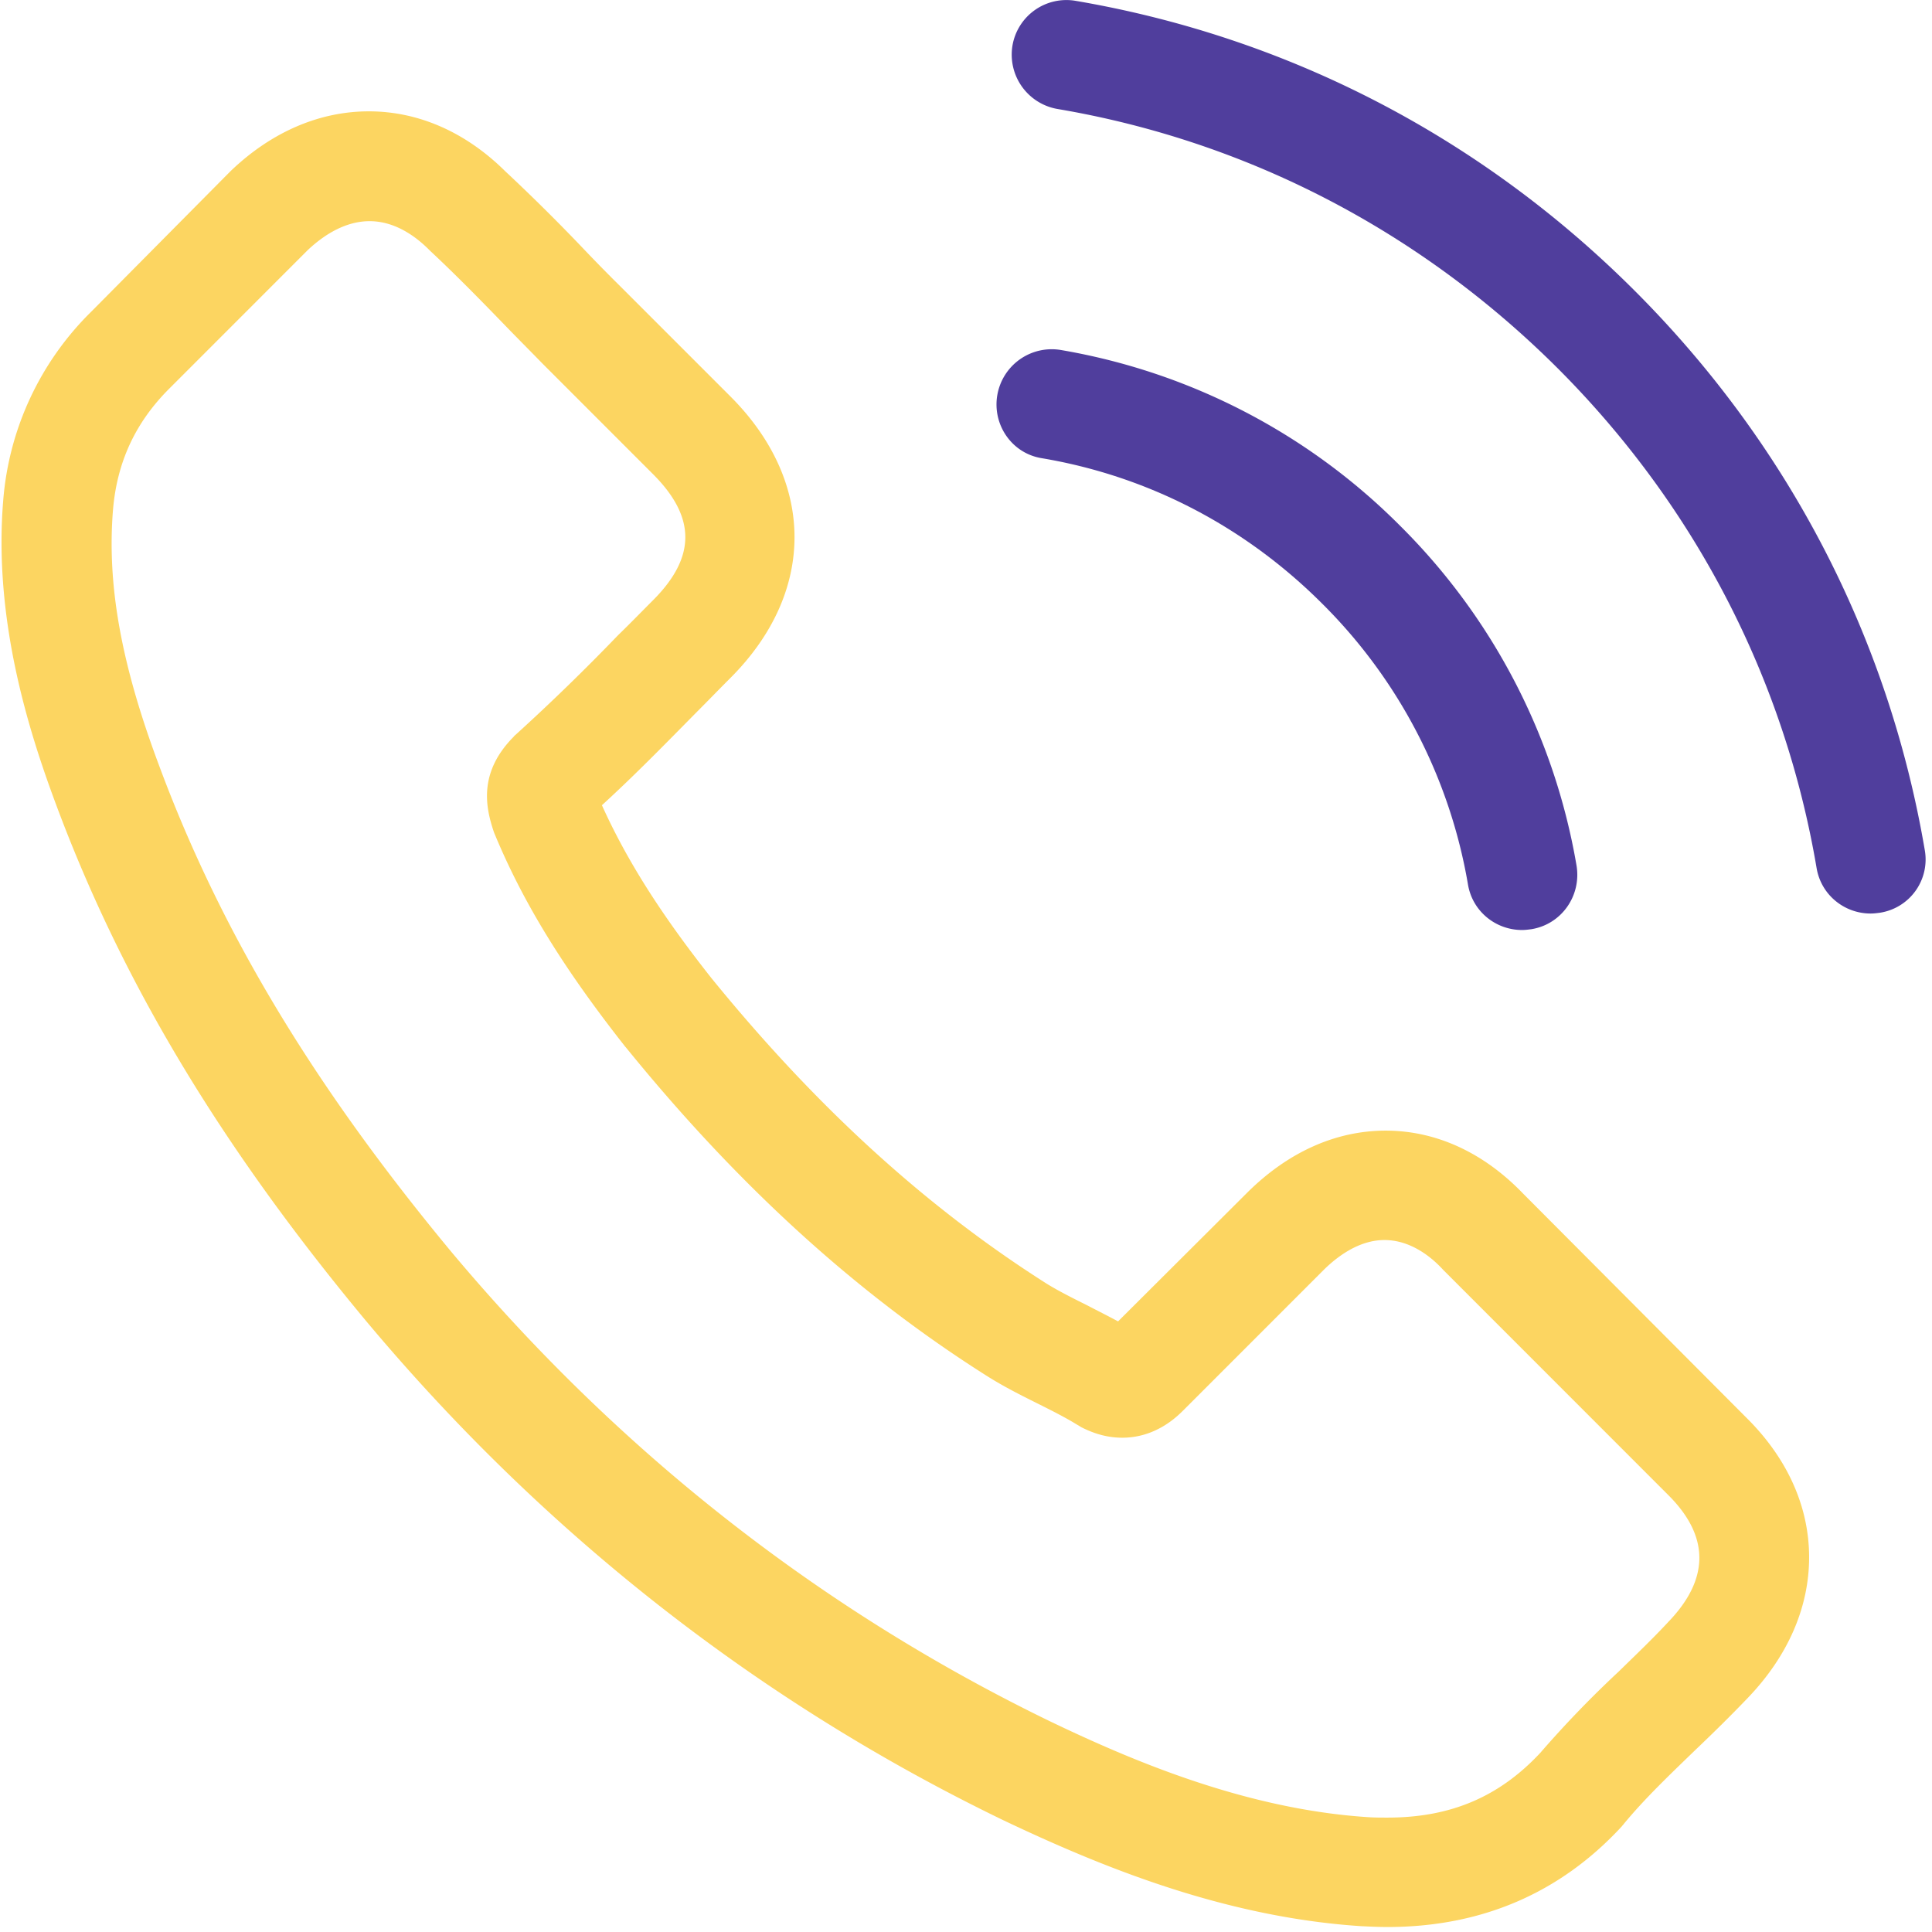
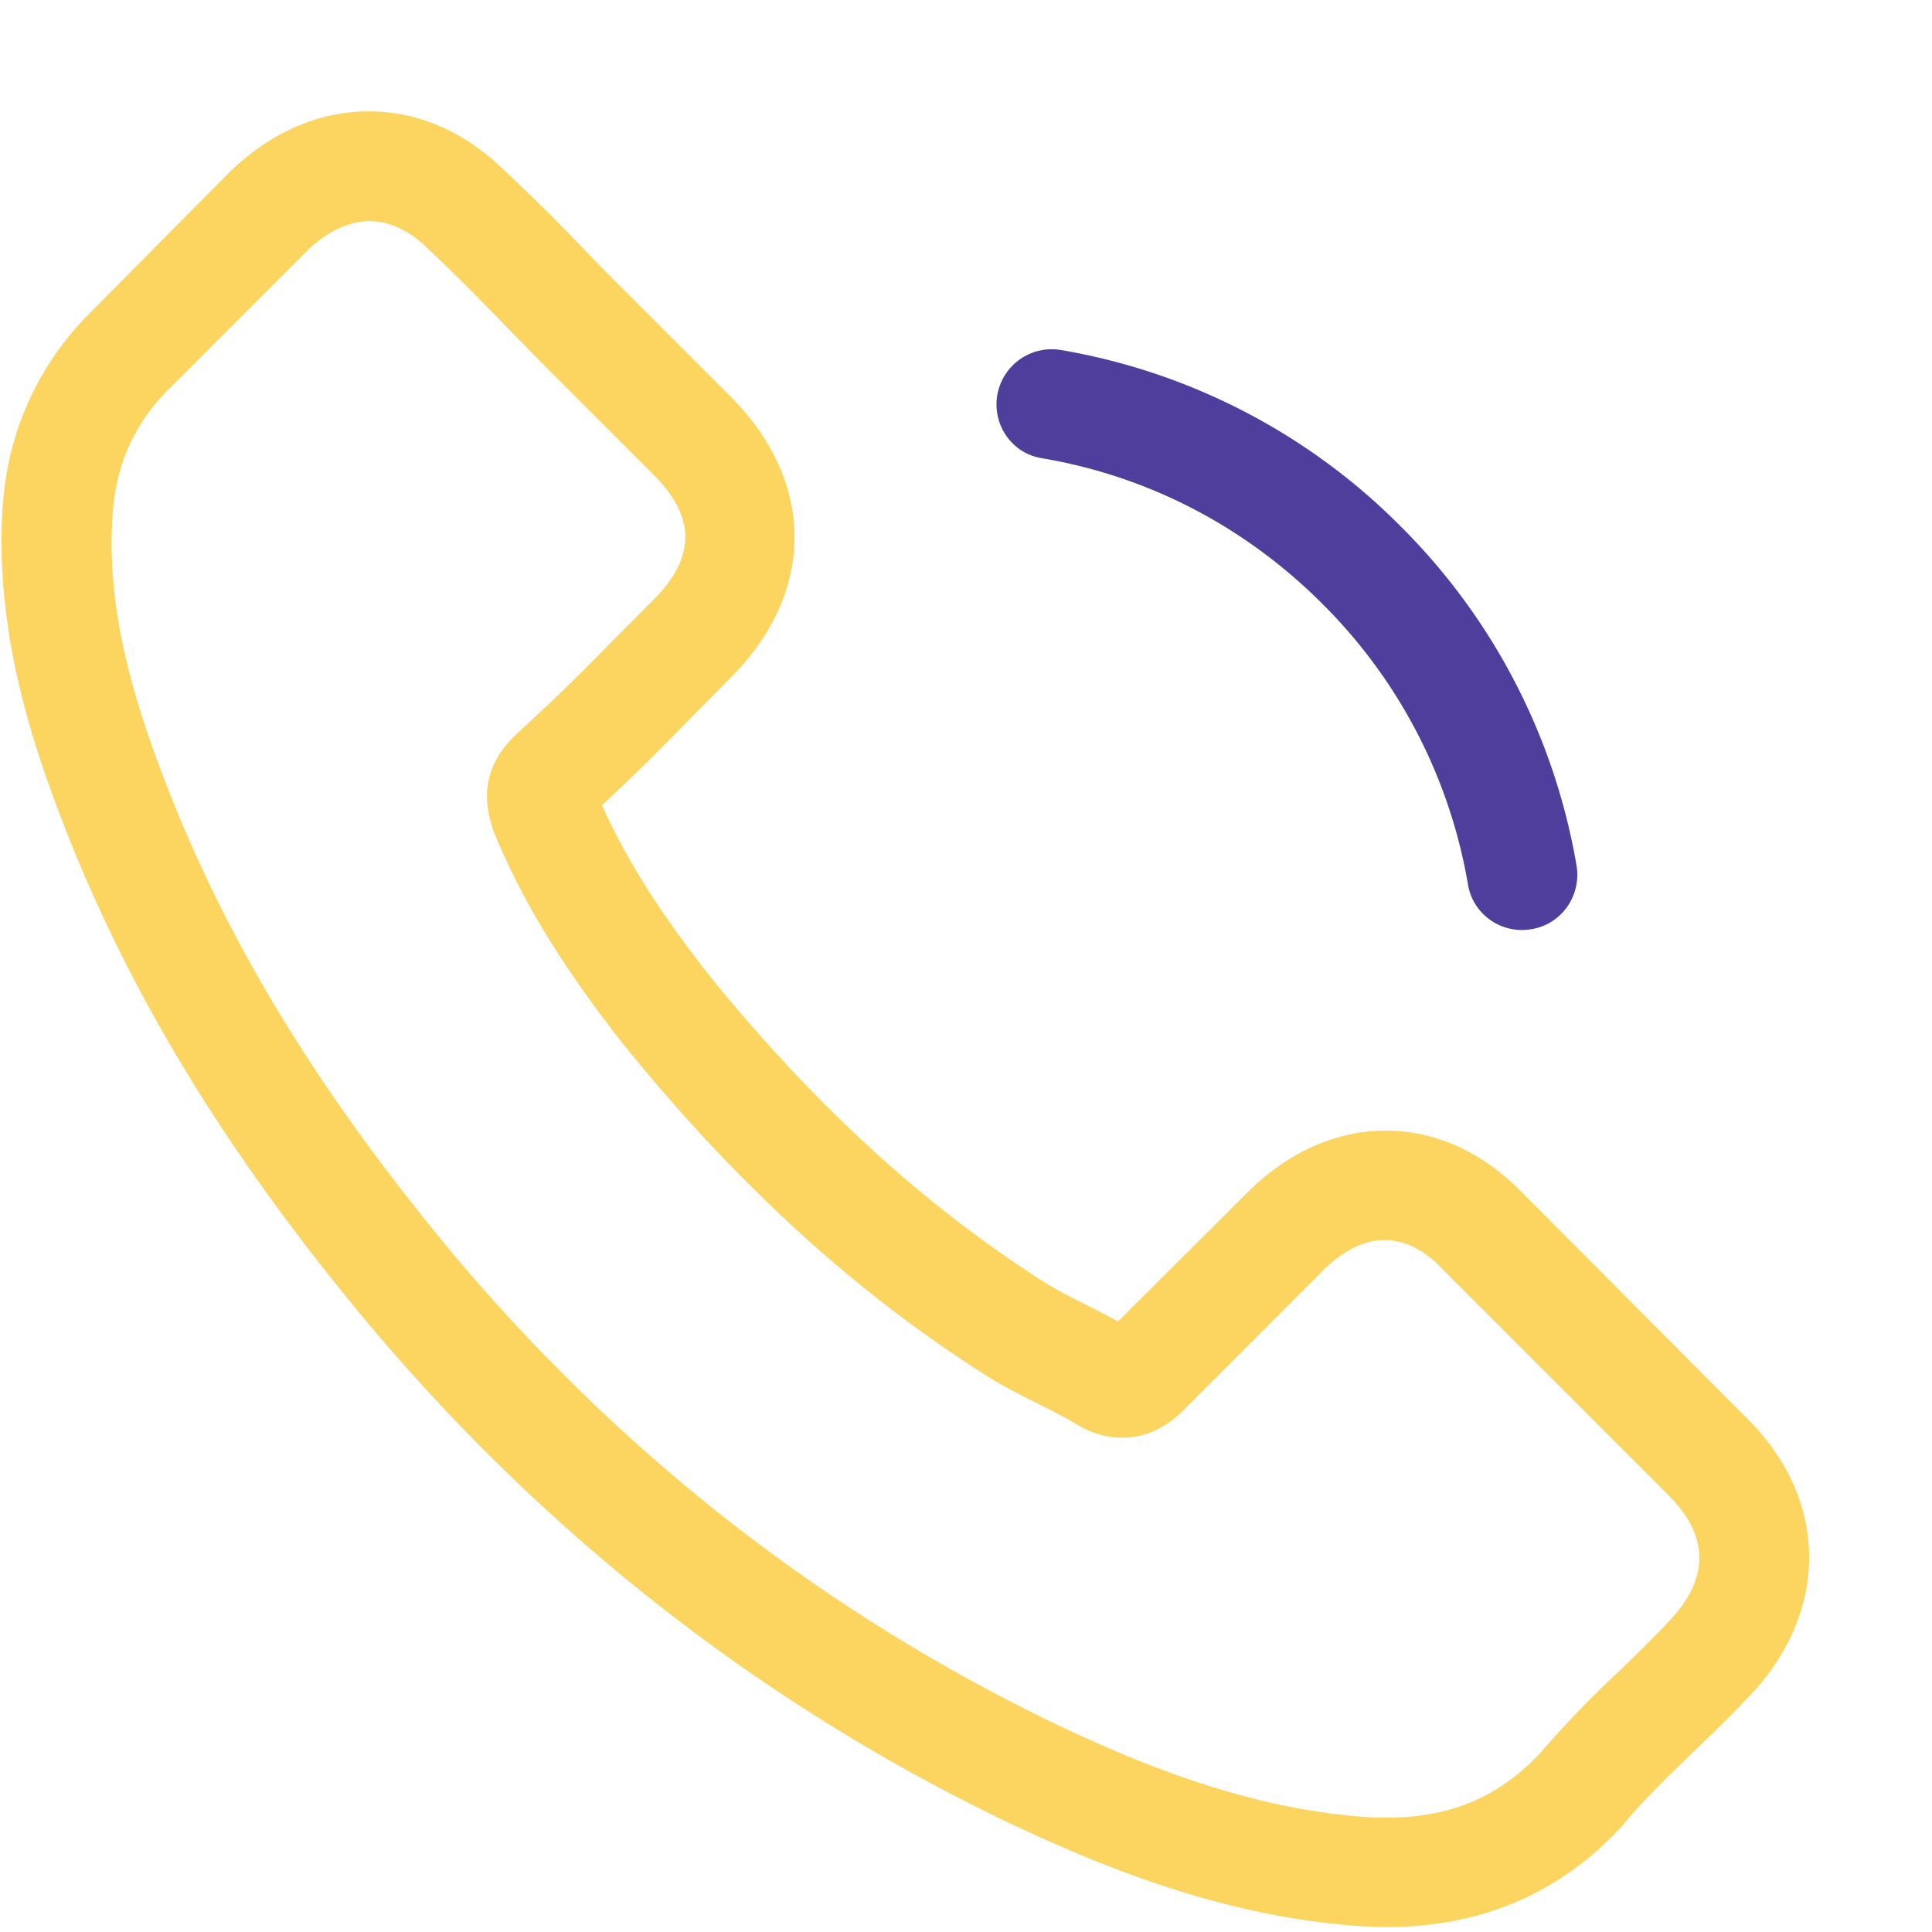
<svg xmlns="http://www.w3.org/2000/svg" width="38" height="38" viewBox="0 0 38 38">
  <g>
    <g>
      <path fill="#fcd561" d="M32.813 31.902c-.008 0-.008.008 0 0-.312.336-.632.64-.976.976a21.035 21.035 0 0 0-1.543 1.6c-.808.864-1.76 1.272-3.007 1.272-.12 0-.248 0-.368-.008-2.375-.152-4.583-1.08-6.238-1.872-4.527-2.192-8.501-5.304-11.804-9.248-2.727-3.288-4.55-6.328-5.758-9.592-.744-1.992-1.016-3.544-.896-5.008.08-.936.44-1.712 1.104-2.376l2.727-2.728c.392-.368.807-.568 1.215-.568.504 0 .912.304 1.168.56l.024.024c.488.456.952.928 1.44 1.432.247.256.503.512.76.776l2.183 2.184c.847.848.847 1.632 0 2.48-.232.232-.456.464-.688.688a41.745 41.745 0 0 1-2.008 1.952c-.016.016-.032.024-.04.04-.687.688-.56 1.36-.415 1.816l.024.072c.567 1.376 1.367 2.672 2.583 4.216l.008.008c2.207 2.72 4.534 4.84 7.101 6.464.328.208.664.376.984.536.288.144.56.28.792.424.032.016.064.04.096.056.272.136.528.2.792.2.663 0 1.08-.416 1.215-.552l2.735-2.736c.272-.272.704-.6 1.208-.6.496 0 .904.312 1.152.584l.016.016 4.406 4.408c.824.816.824 1.656.008 2.504zm-2.854-8.424c-.776-.808-1.712-1.24-2.704-1.24-.984 0-1.928.424-2.736 1.232l-2.528 2.52c-.208-.112-.416-.216-.616-.32-.288-.144-.56-.28-.792-.424-2.368-1.504-4.52-3.464-6.584-6-1-1.264-1.672-2.328-2.16-3.408.656-.6 1.264-1.224 1.856-1.824.224-.224.448-.456.672-.68 1.68-1.68 1.68-3.856 0-5.536l-2.184-2.184a33.33 33.33 0 0 1-.744-.76 37.773 37.773 0 0 0-1.504-1.488C9.159 2.598 8.23 2.19 7.255 2.19c-.976 0-1.92.408-2.72 1.176l-.016.016-2.72 2.744a5.853 5.853 0 0 0-1.736 3.72c-.192 2.336.496 4.512 1.024 5.936 1.296 3.496 3.232 6.736 6.12 10.208 3.504 4.184 7.72 7.488 12.536 9.816 1.84.872 4.296 1.904 7.04 2.08.168.008.344.016.504.016 1.848 0 3.4-.664 4.616-1.984.008-.016.024-.024.032-.04.416-.504.896-.96 1.4-1.448.344-.328.696-.672 1.04-1.032.792-.824 1.208-1.784 1.208-2.768 0-.992-.424-1.944-1.232-2.744z" />
    </g>
    <g>
      <path fill="#503e9d" d="M20.489 9.012c2.096.352 4 1.344 5.52 2.864a10.198 10.198 0 0 1 2.864 5.52c.088.528.544.896 1.064.896.064 0 .12-.008.184-.016.592-.096.984-.656.888-1.248a12.339 12.339 0 0 0-3.464-6.68 12.339 12.339 0 0 0-6.68-3.464 1.086 1.086 0 0 0-1.248.88c-.104.584.28 1.152.872 1.248z" />
    </g>
    <g>
-       <path fill="#503e9d" d="M37.858 16.72c-.712-4.176-2.68-7.976-5.704-11-3.024-3.024-6.824-4.992-11-5.704a1.076 1.076 0 0 0-1.24.88 1.085 1.085 0 0 0 .888 1.248c3.728.632 7.128 2.4 9.832 5.096 2.704 2.704 4.464 6.104 5.096 9.832.088.528.544.896 1.064.896.064 0 .12-.008.184-.016a1.06 1.06 0 0 0 .88-1.232z" />
-     </g>
+       </g>
  </g>
</svg>